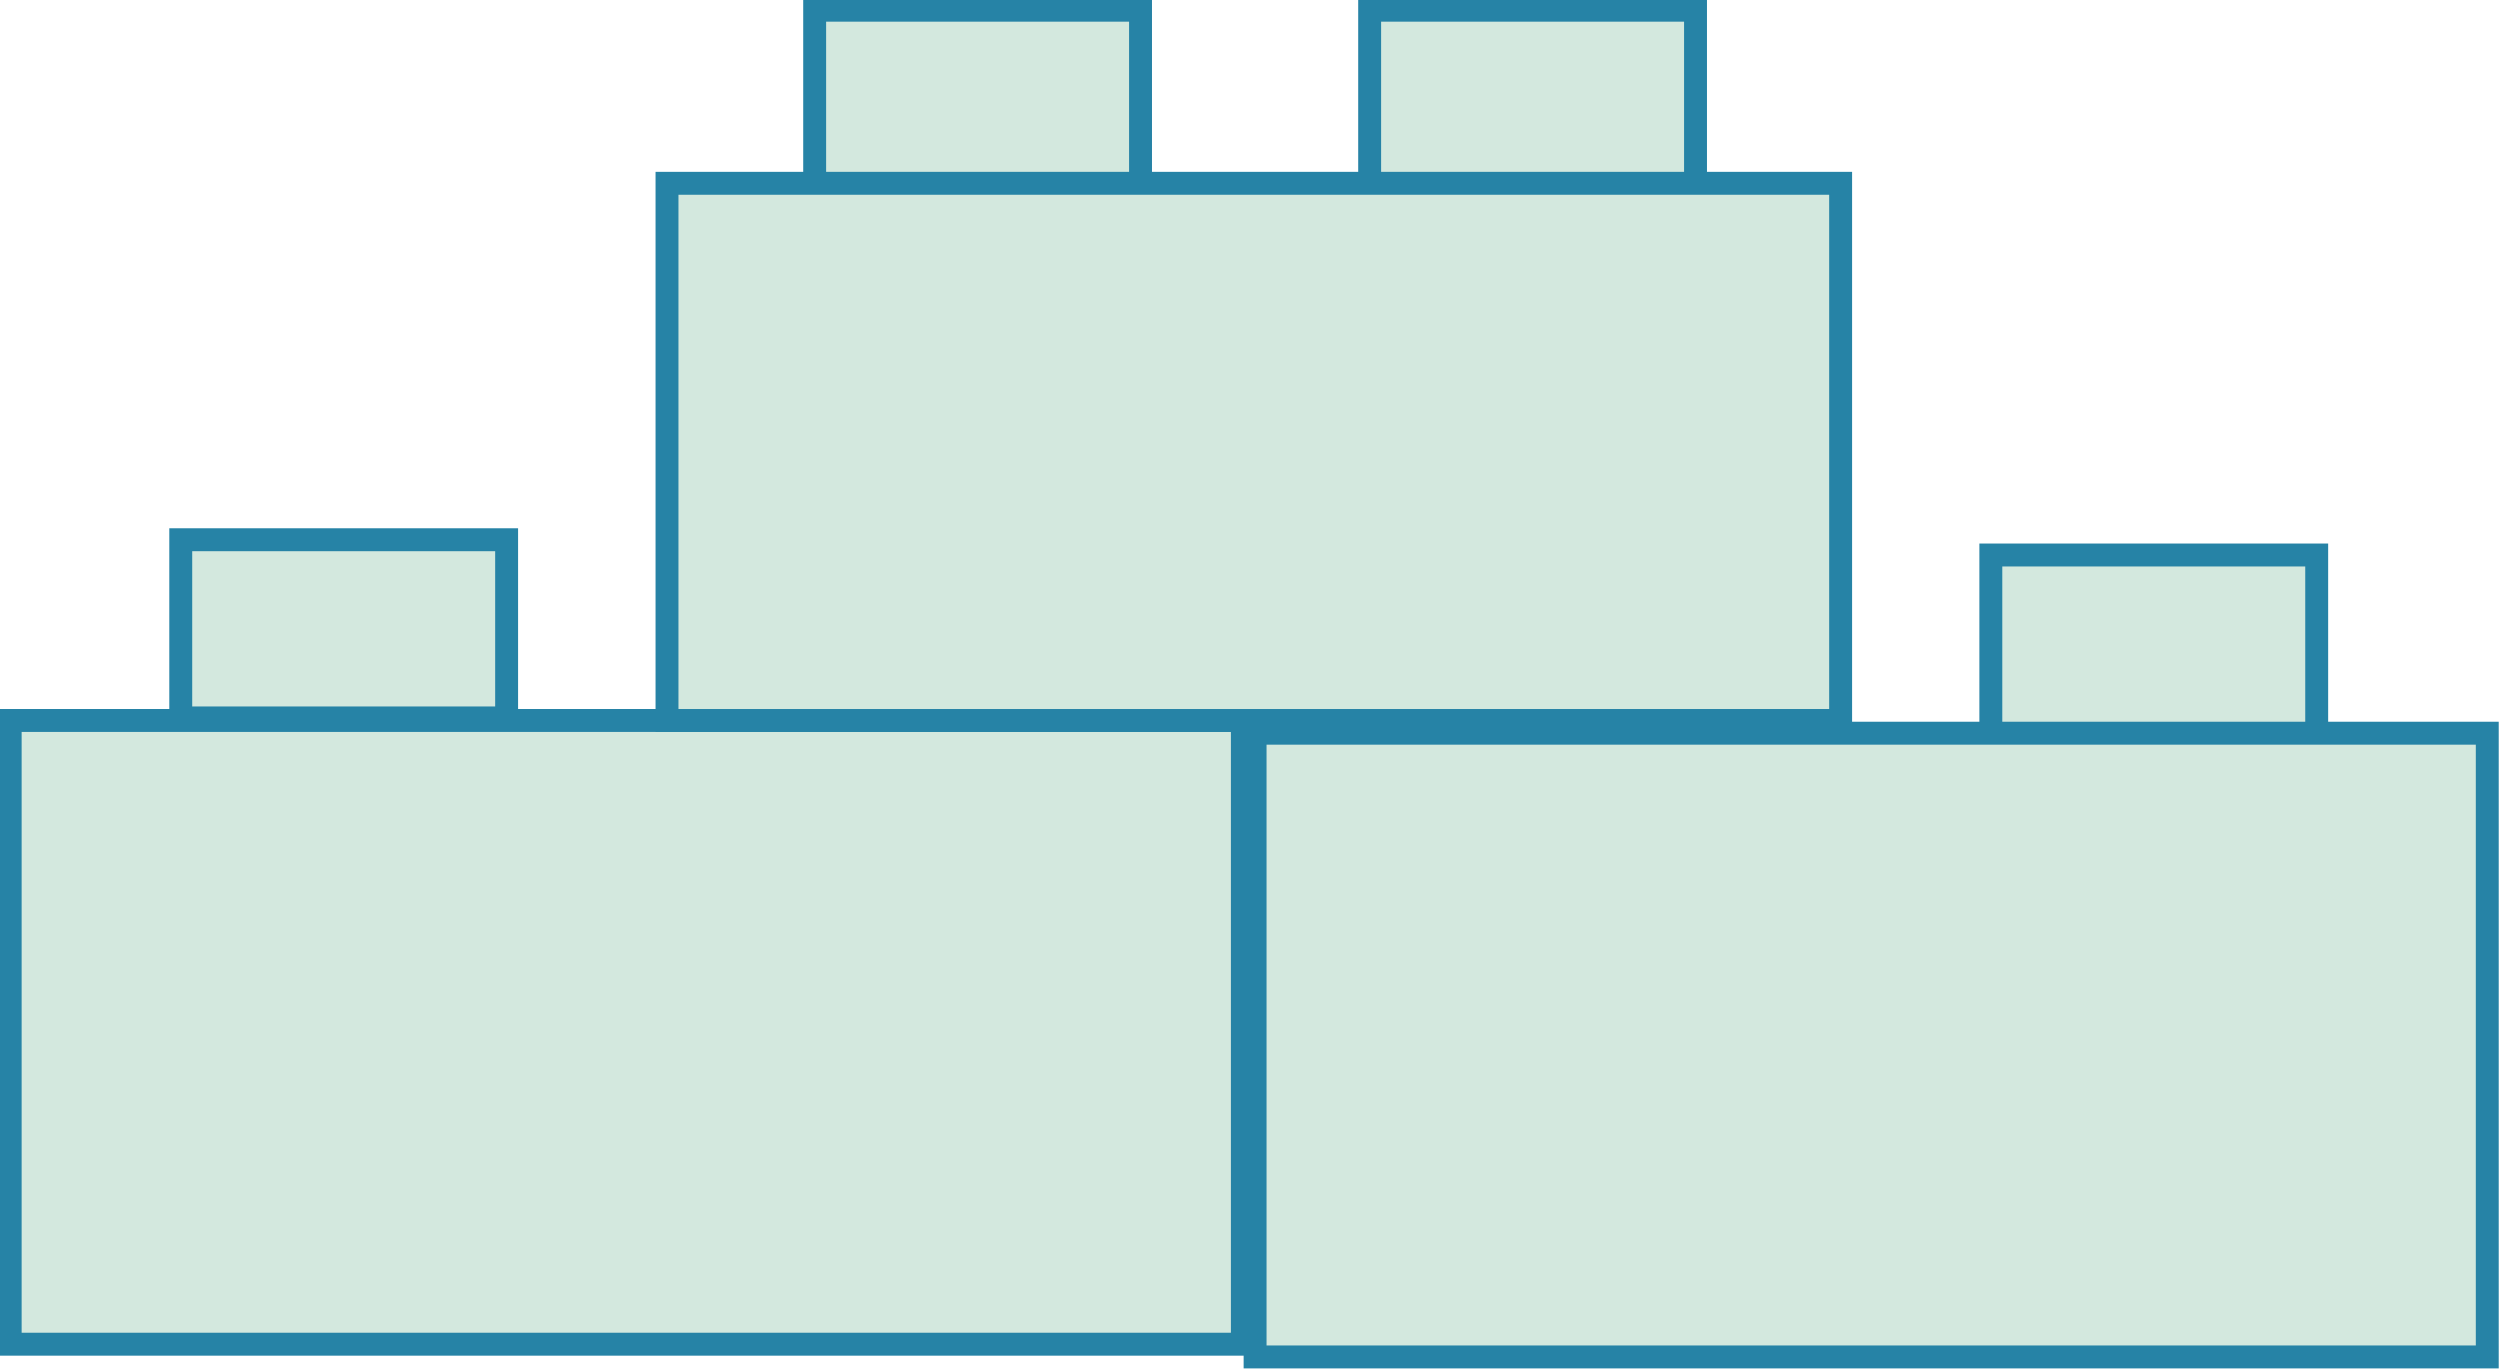
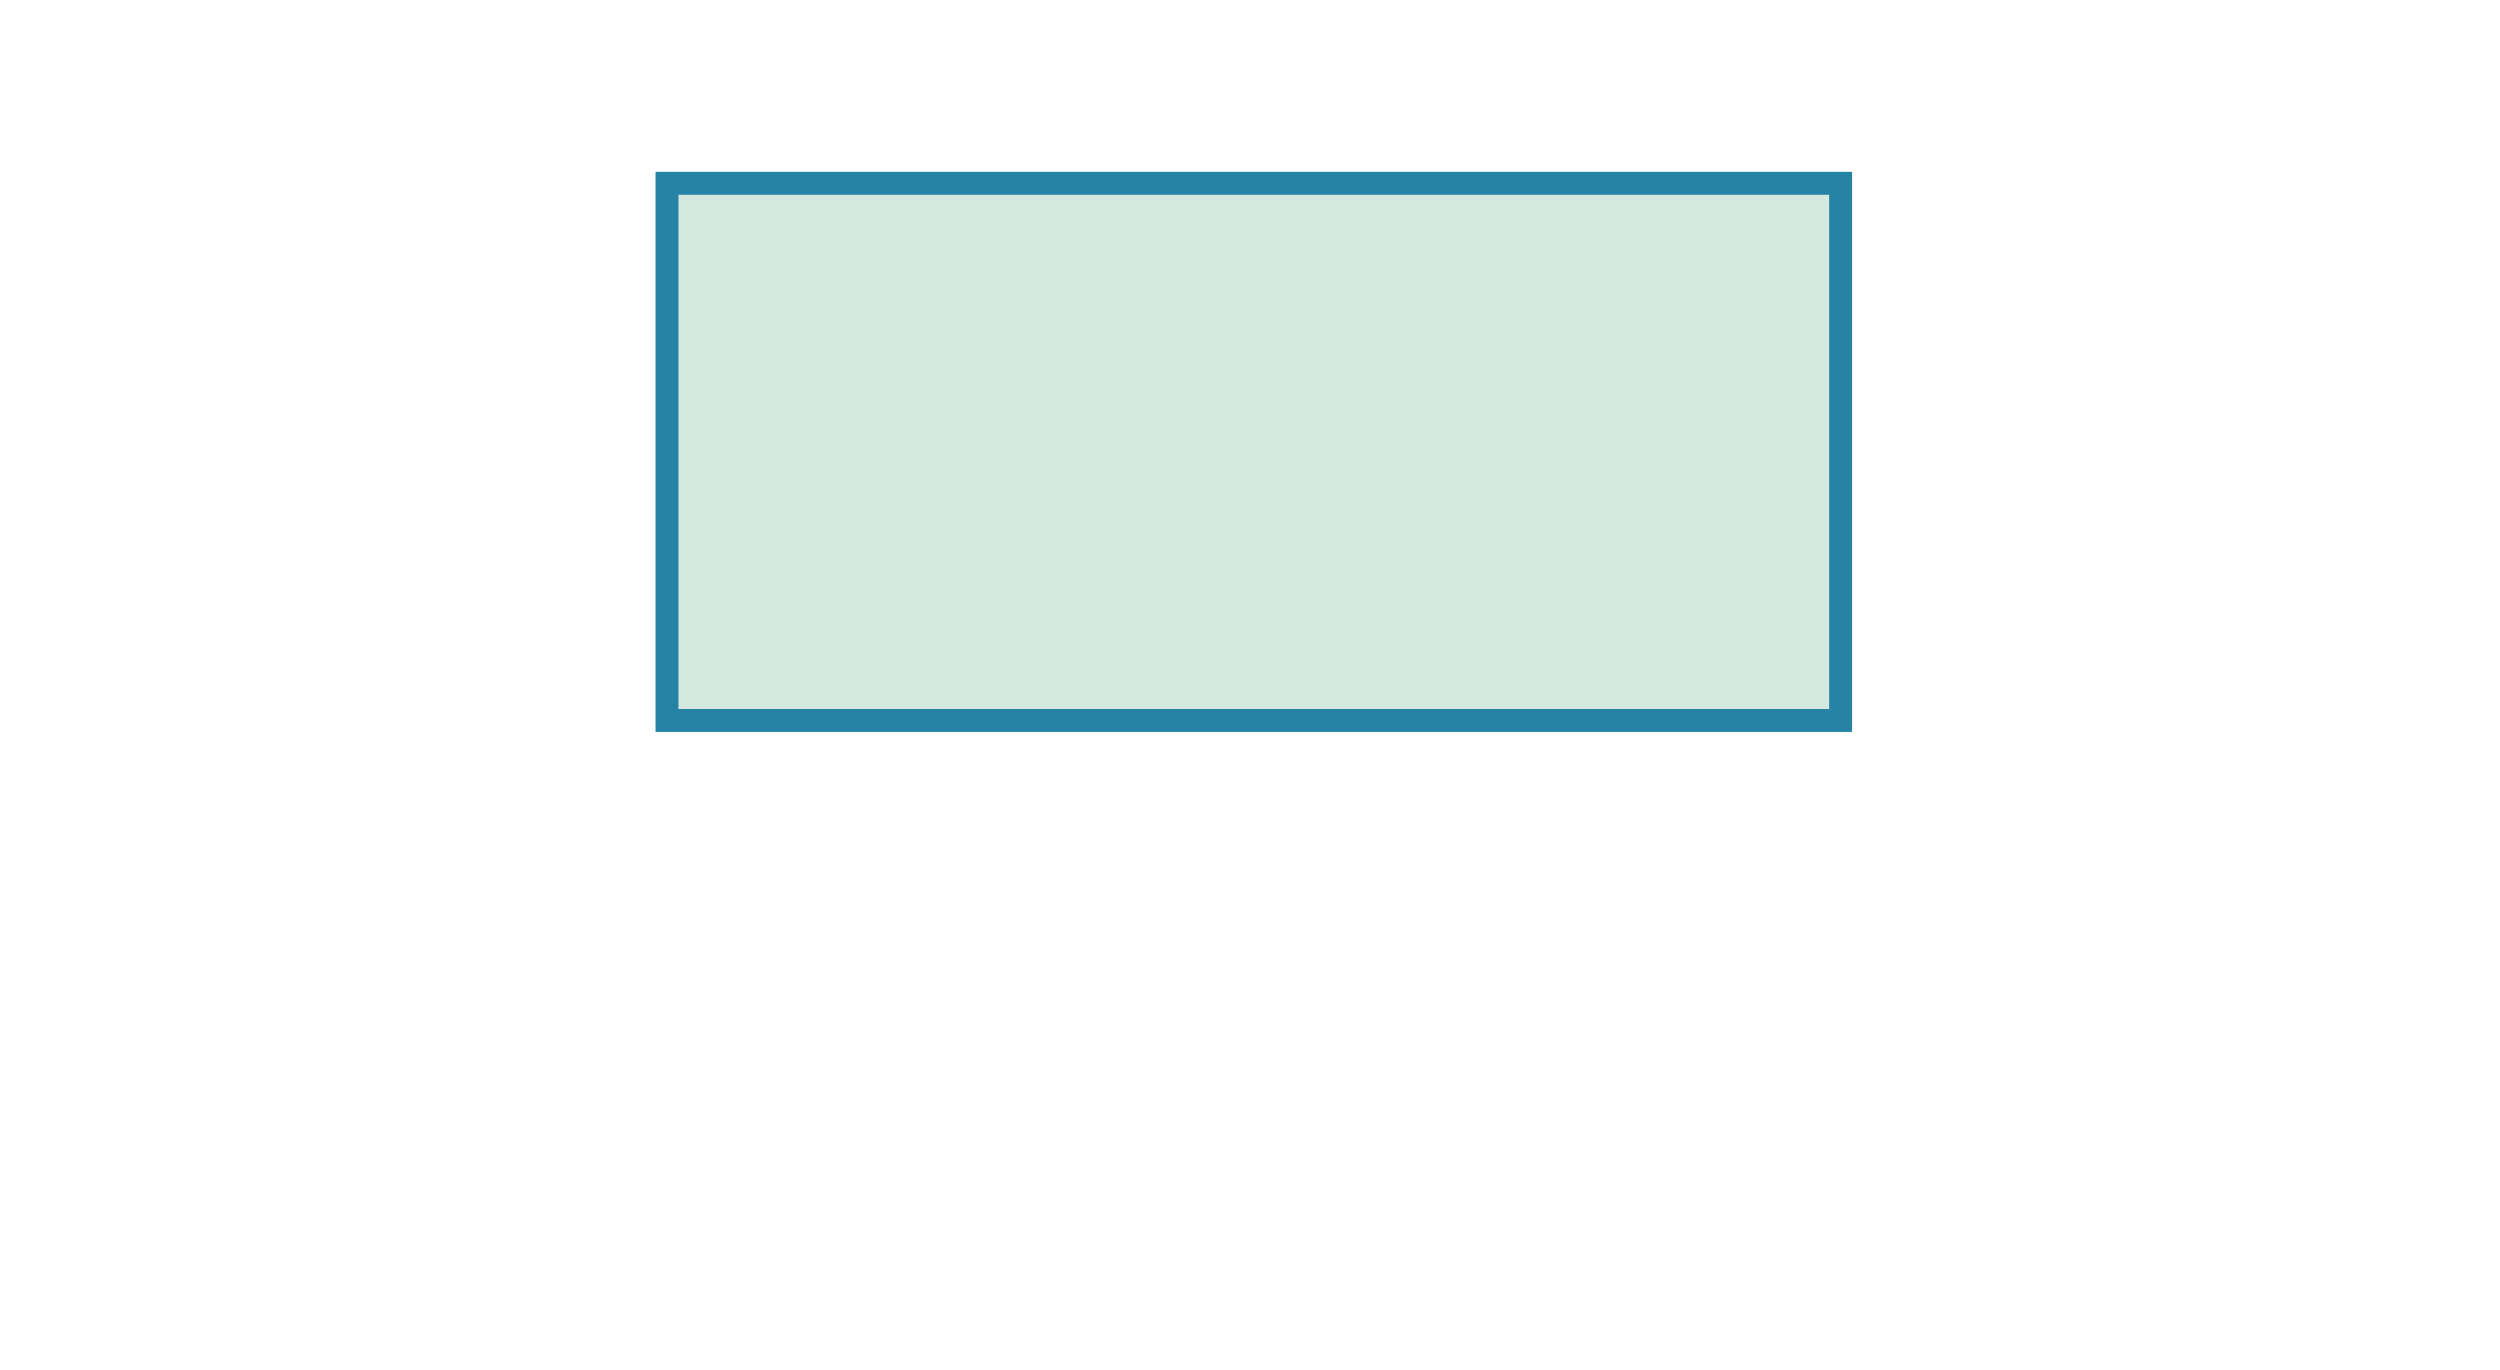
<svg xmlns="http://www.w3.org/2000/svg" version="1.1" id="Layer_1" x="0" y="0" width="98.2" height="53.8" viewBox="0 0 98.2 53.8" xml:space="preserve">
  <style>.st0{fill:#d3e8de;stroke:#2683a6;stroke-width:.9}</style>
-   <path class="st0" d="M32 .4h12.8v7H32zM53.8.4h12.8v7H53.8zM49.3 28.8h48.4v24.5H49.3zM78.2 21.8H91v7H78.2zM.4 28.3h48.4v24.5H.4zM7.1 21.2h12.8v7H7.1z" />
  <path class="st0" d="M26.2 7.2h46.1v21.1H26.2z" />
</svg>